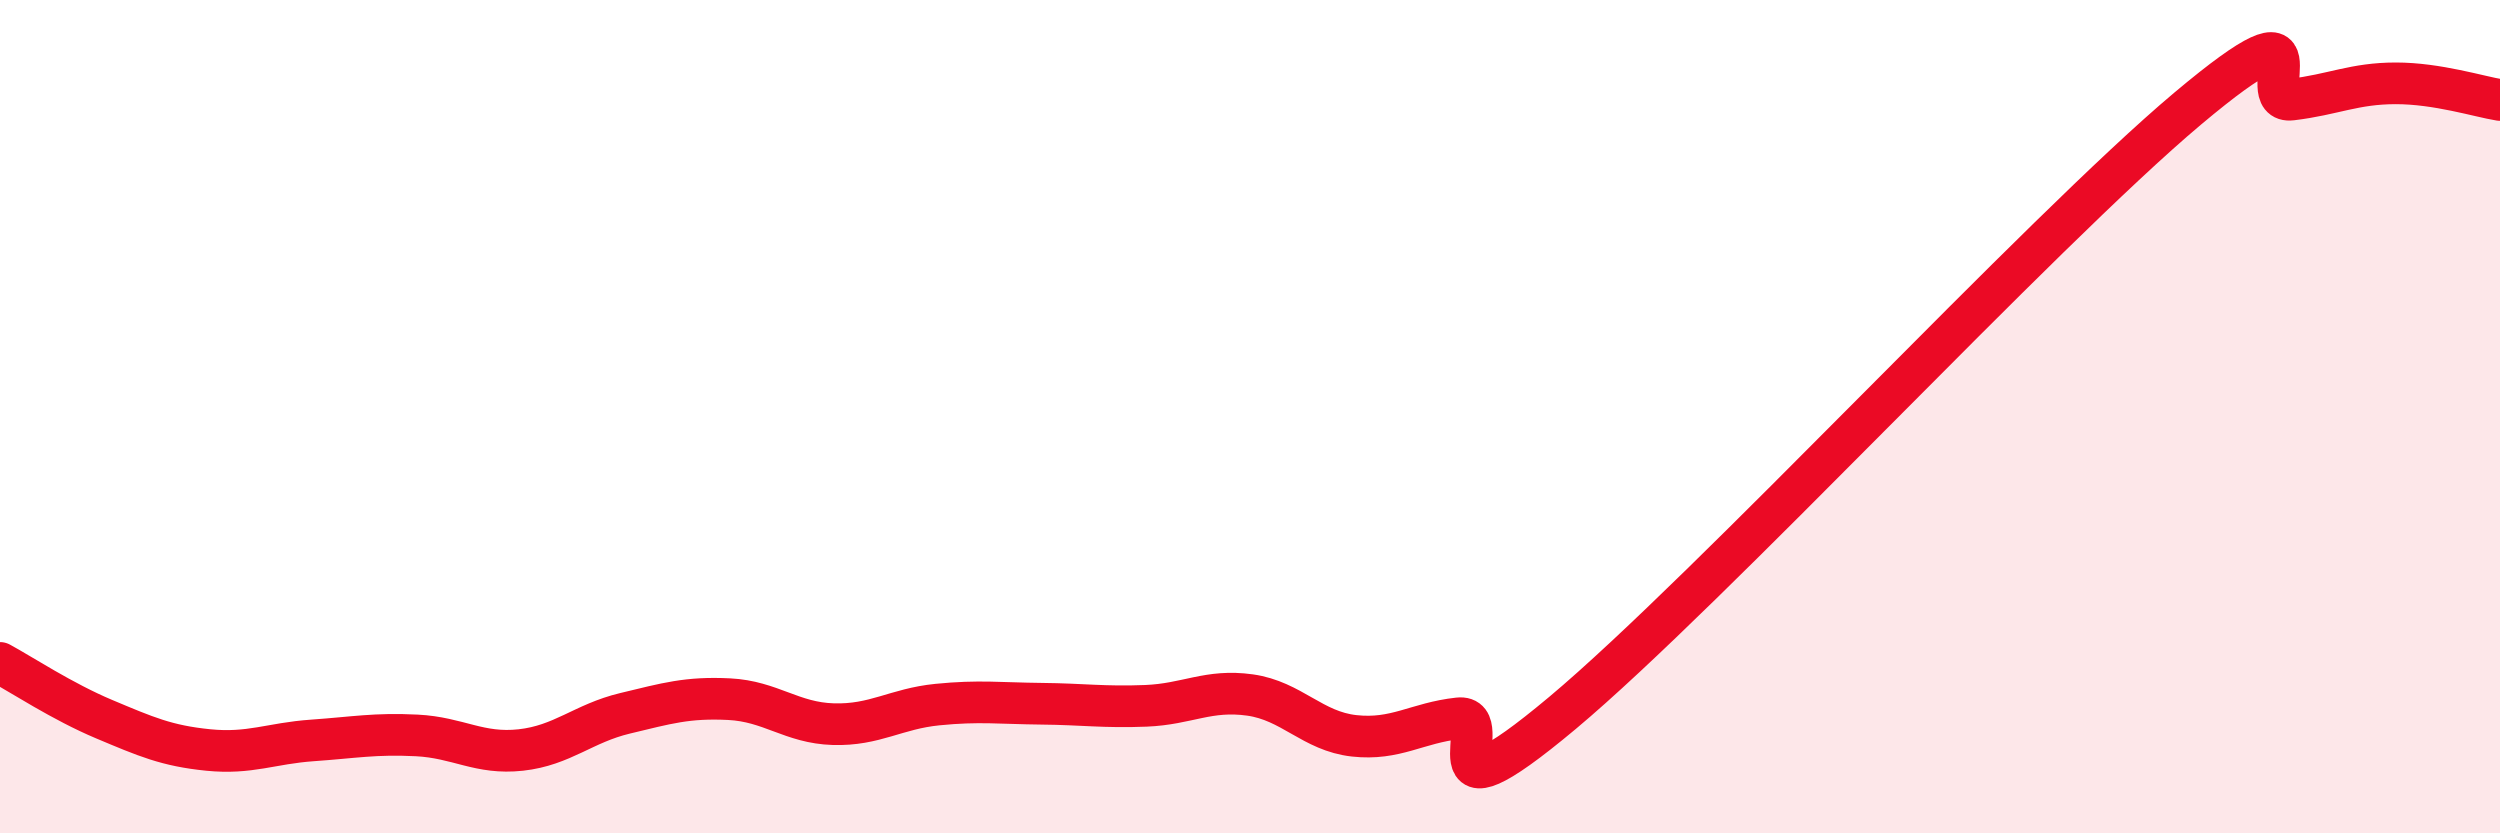
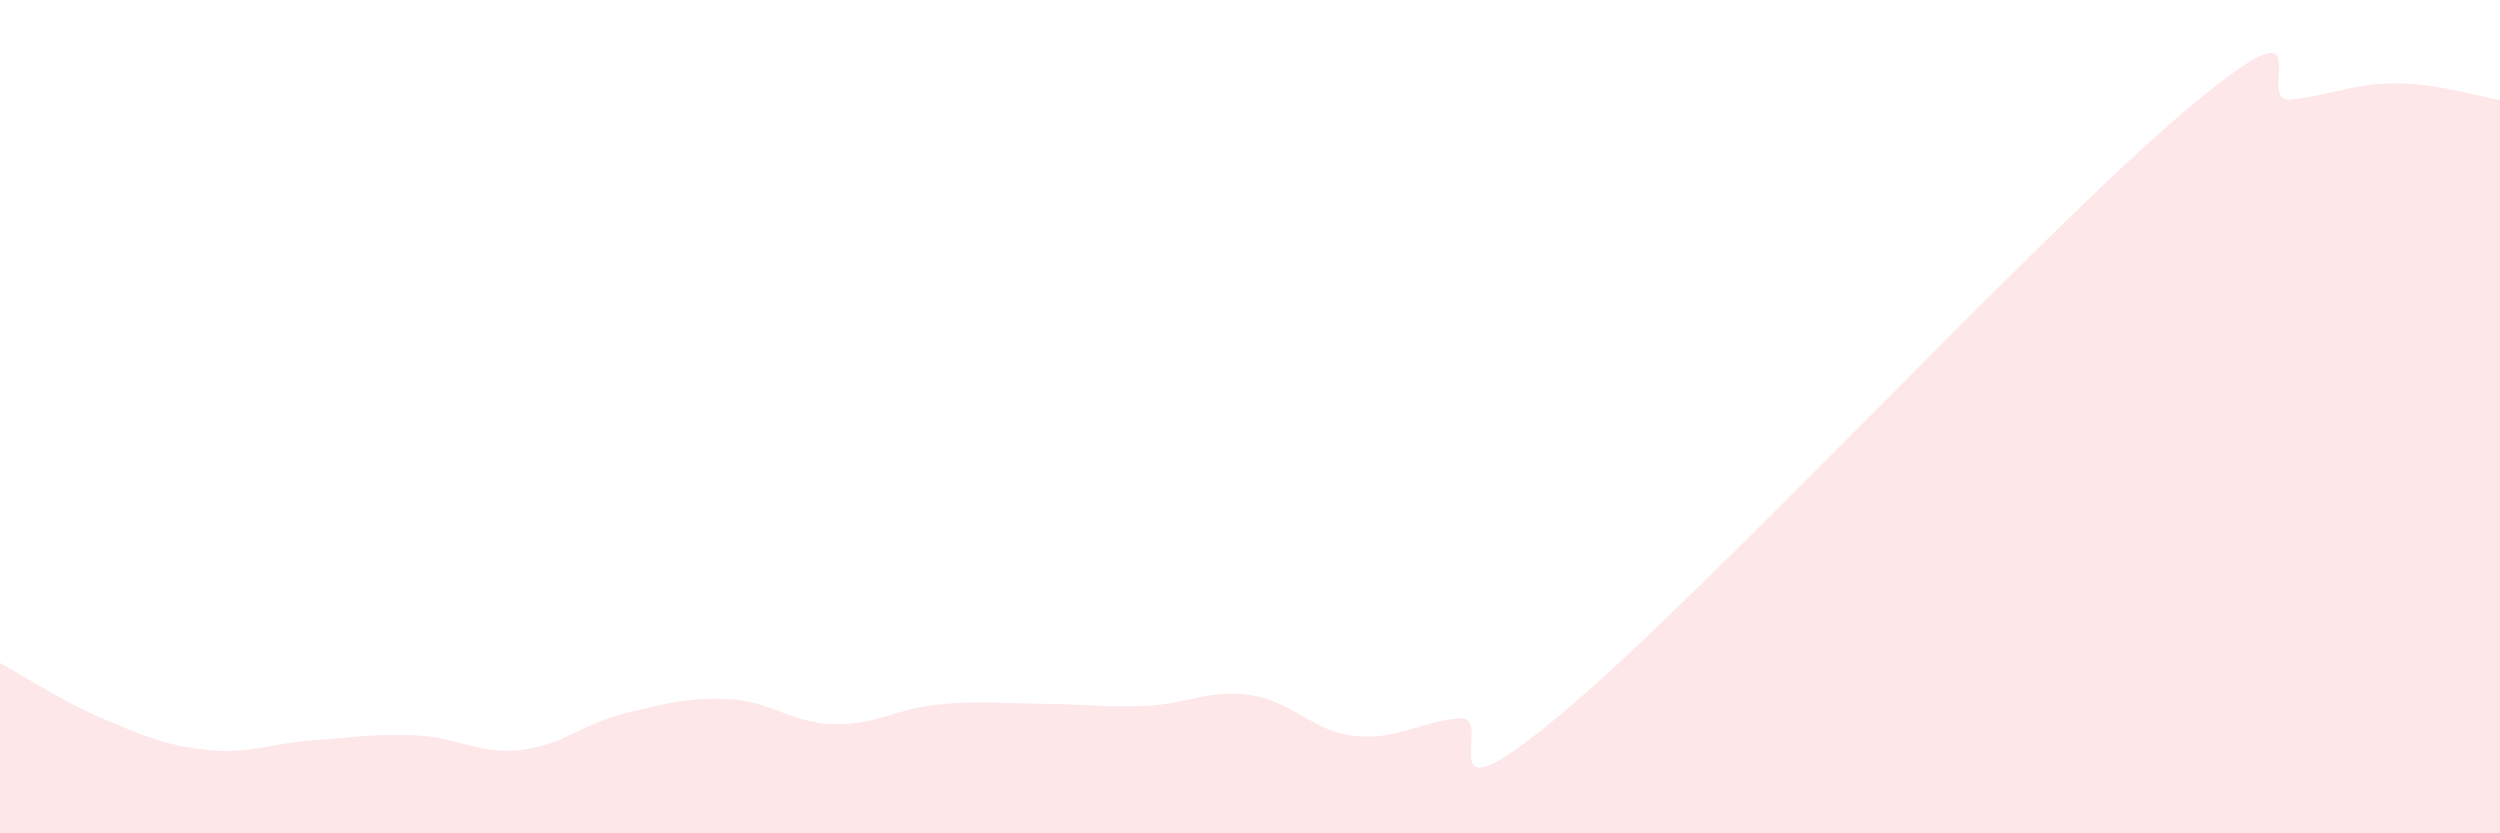
<svg xmlns="http://www.w3.org/2000/svg" width="60" height="20" viewBox="0 0 60 20">
  <path d="M 0,15.91 C 0.5,16.18 1.5,16.84 2.5,17.26 C 3.5,17.68 4,17.9 5,18 C 6,18.1 6.5,17.84 7.5,17.77 C 8.5,17.7 9,17.6 10,17.65 C 11,17.7 11.5,18.11 12.5,18 C 13.5,17.89 14,17.36 15,17.12 C 16,16.88 16.5,16.73 17.5,16.78 C 18.5,16.83 19,17.35 20,17.38 C 21,17.41 21.5,17.01 22.5,16.91 C 23.5,16.81 24,16.88 25,16.89 C 26,16.9 26.5,16.98 27.5,16.94 C 28.5,16.9 29,16.54 30,16.68 C 31,16.82 31.5,17.55 32.5,17.66 C 33.5,17.77 34,17.35 35,17.24 C 36,17.13 34,20.04 37.5,17.11 C 41,14.18 49,5.55 52.5,2.61 C 56,-0.33 54,2.51 55,2.39 C 56,2.27 56.5,2 57.5,2 C 58.5,2 59.5,2.32 60,2.4L60 20L0 20Z" fill="#EB0A25" opacity="0.1" stroke-linecap="round" stroke-linejoin="round" />
-   <path d="M 0,15.91 C 0.5,16.18 1.5,16.84 2.5,17.26 C 3.5,17.68 4,17.9 5,18 C 6,18.1 6.5,17.84 7.5,17.77 C 8.5,17.7 9,17.6 10,17.65 C 11,17.7 11.5,18.11 12.5,18 C 13.5,17.89 14,17.36 15,17.12 C 16,16.88 16.5,16.73 17.5,16.78 C 18.5,16.83 19,17.35 20,17.38 C 21,17.41 21.5,17.01 22.5,16.91 C 23.5,16.81 24,16.88 25,16.89 C 26,16.9 26.5,16.98 27.5,16.94 C 28.5,16.9 29,16.54 30,16.68 C 31,16.82 31.5,17.55 32.5,17.66 C 33.5,17.77 34,17.35 35,17.24 C 36,17.13 34,20.04 37.5,17.11 C 41,14.18 49,5.55 52.5,2.61 C 56,-0.33 54,2.51 55,2.39 C 56,2.27 56.5,2 57.5,2 C 58.5,2 59.5,2.32 60,2.4" stroke="#EB0A25" stroke-width="1" fill="none" stroke-linecap="round" stroke-linejoin="round" />
</svg>